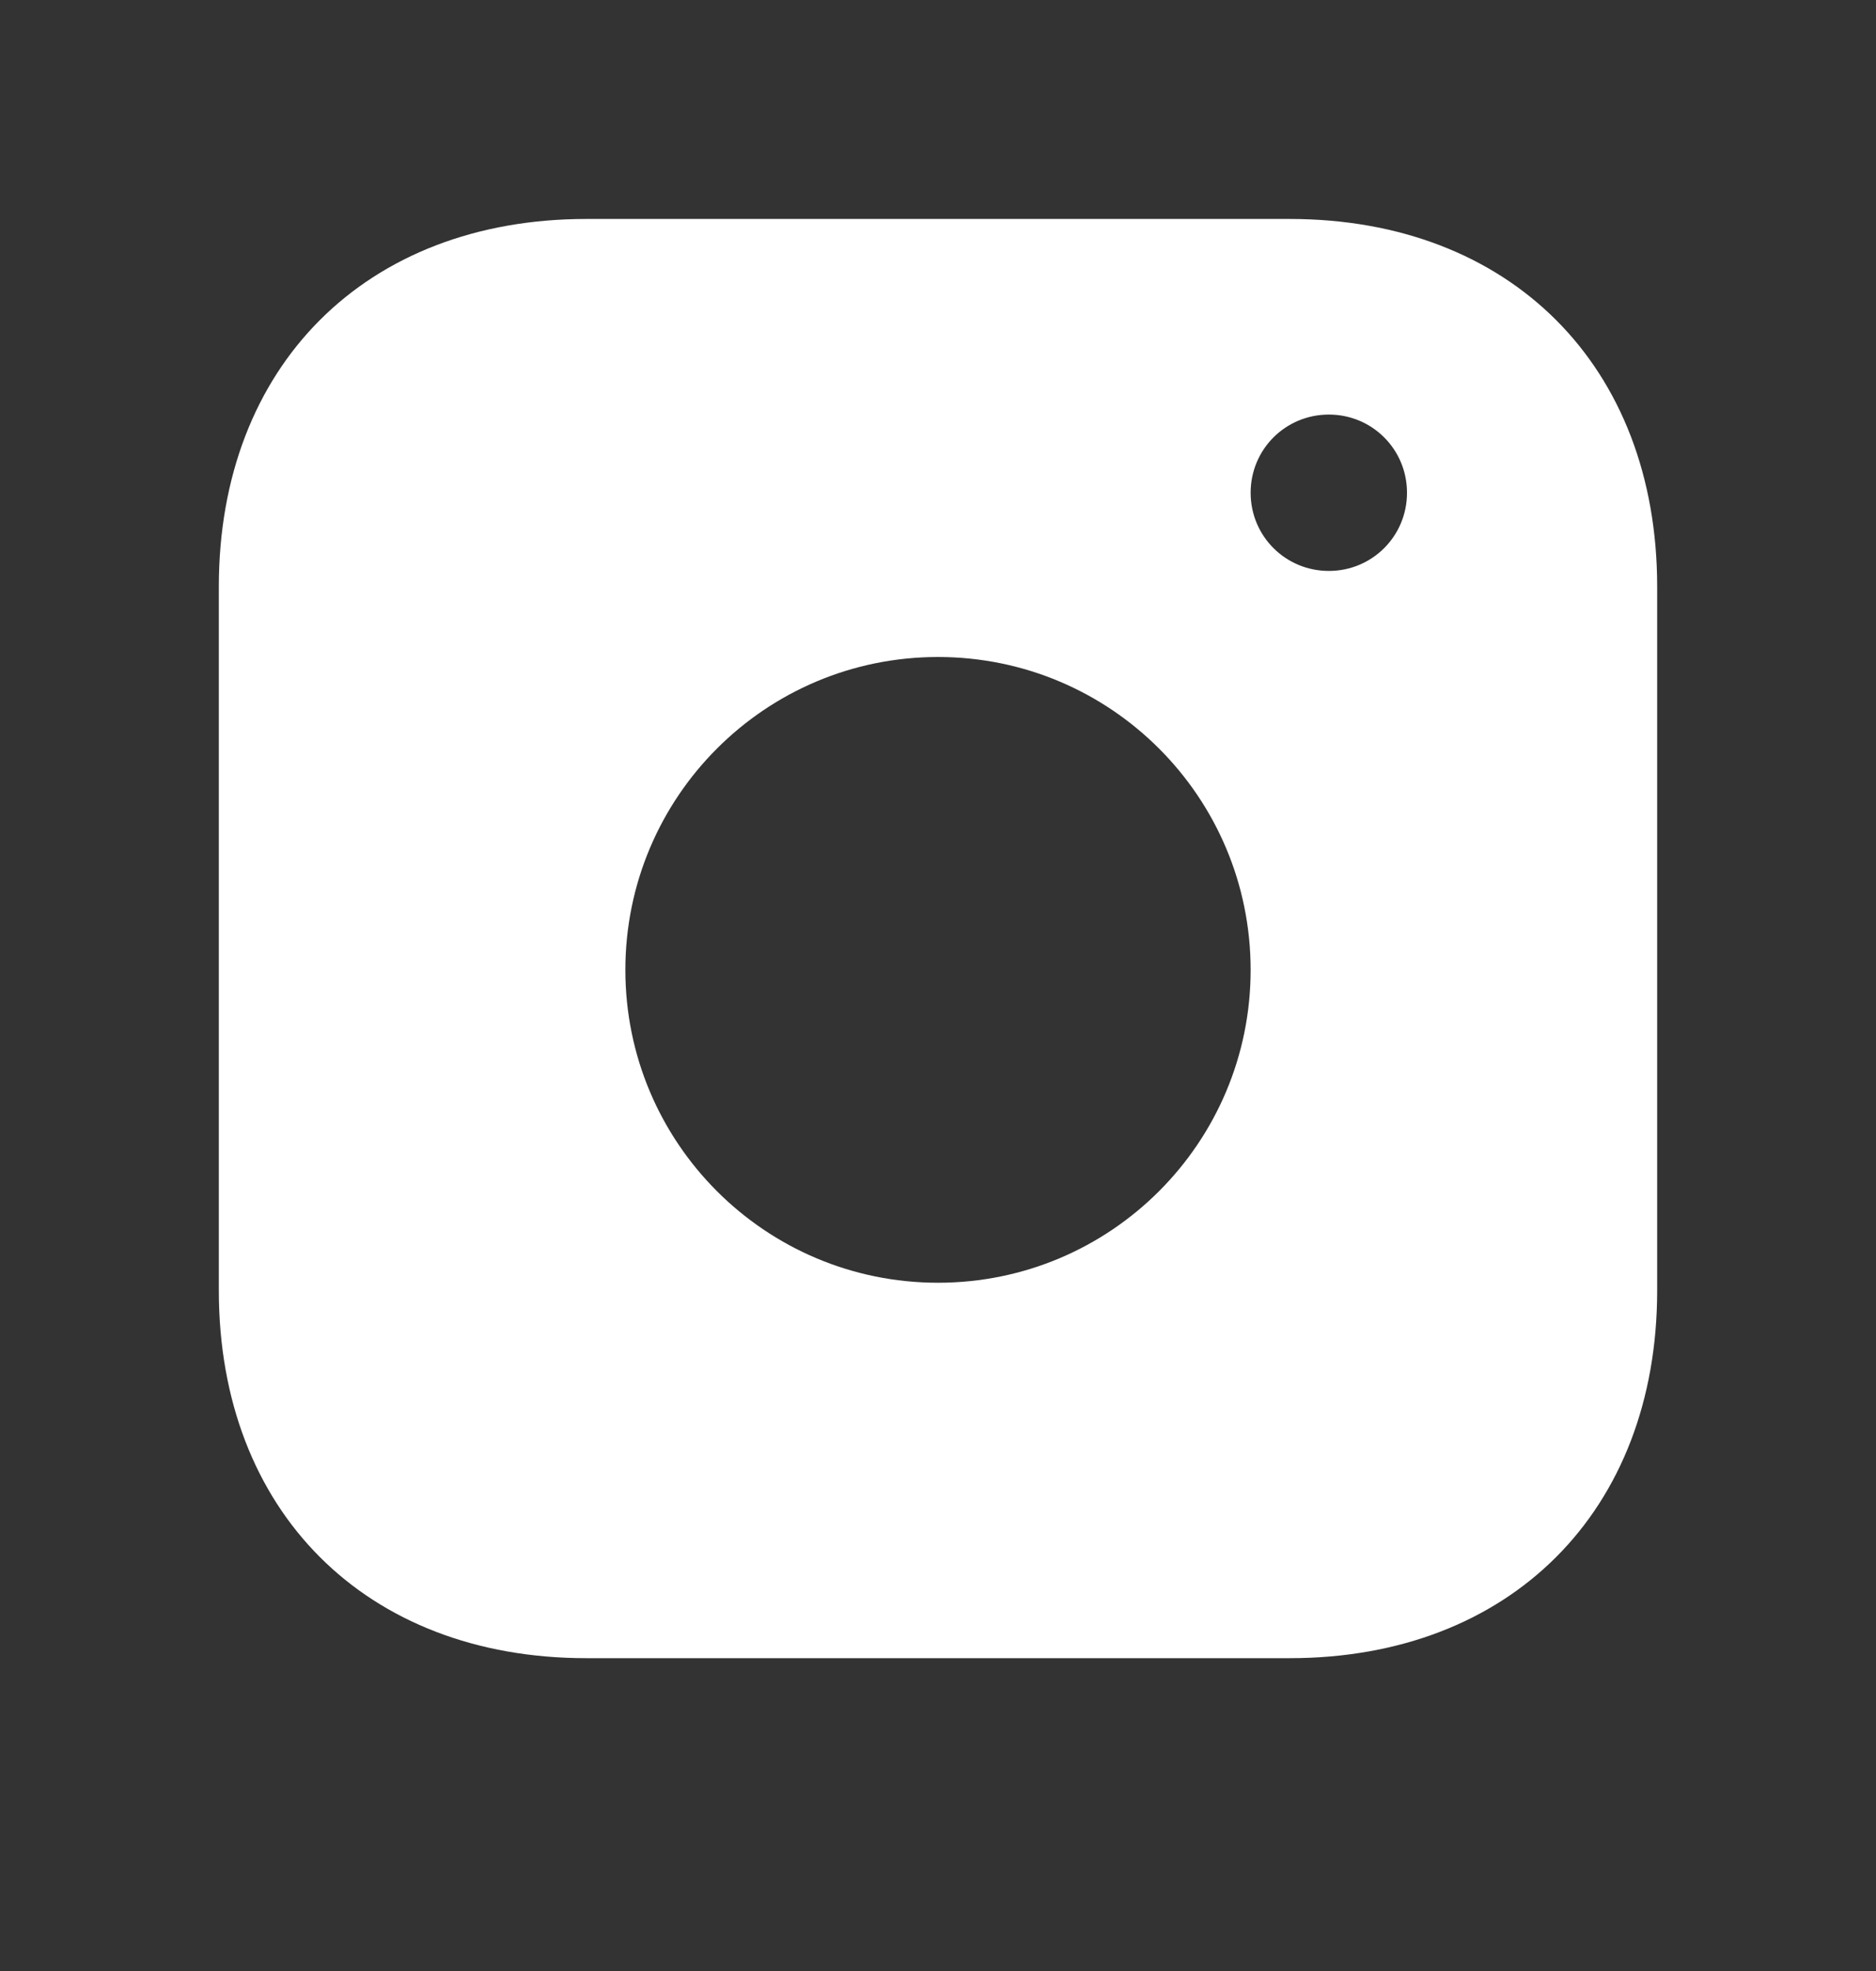
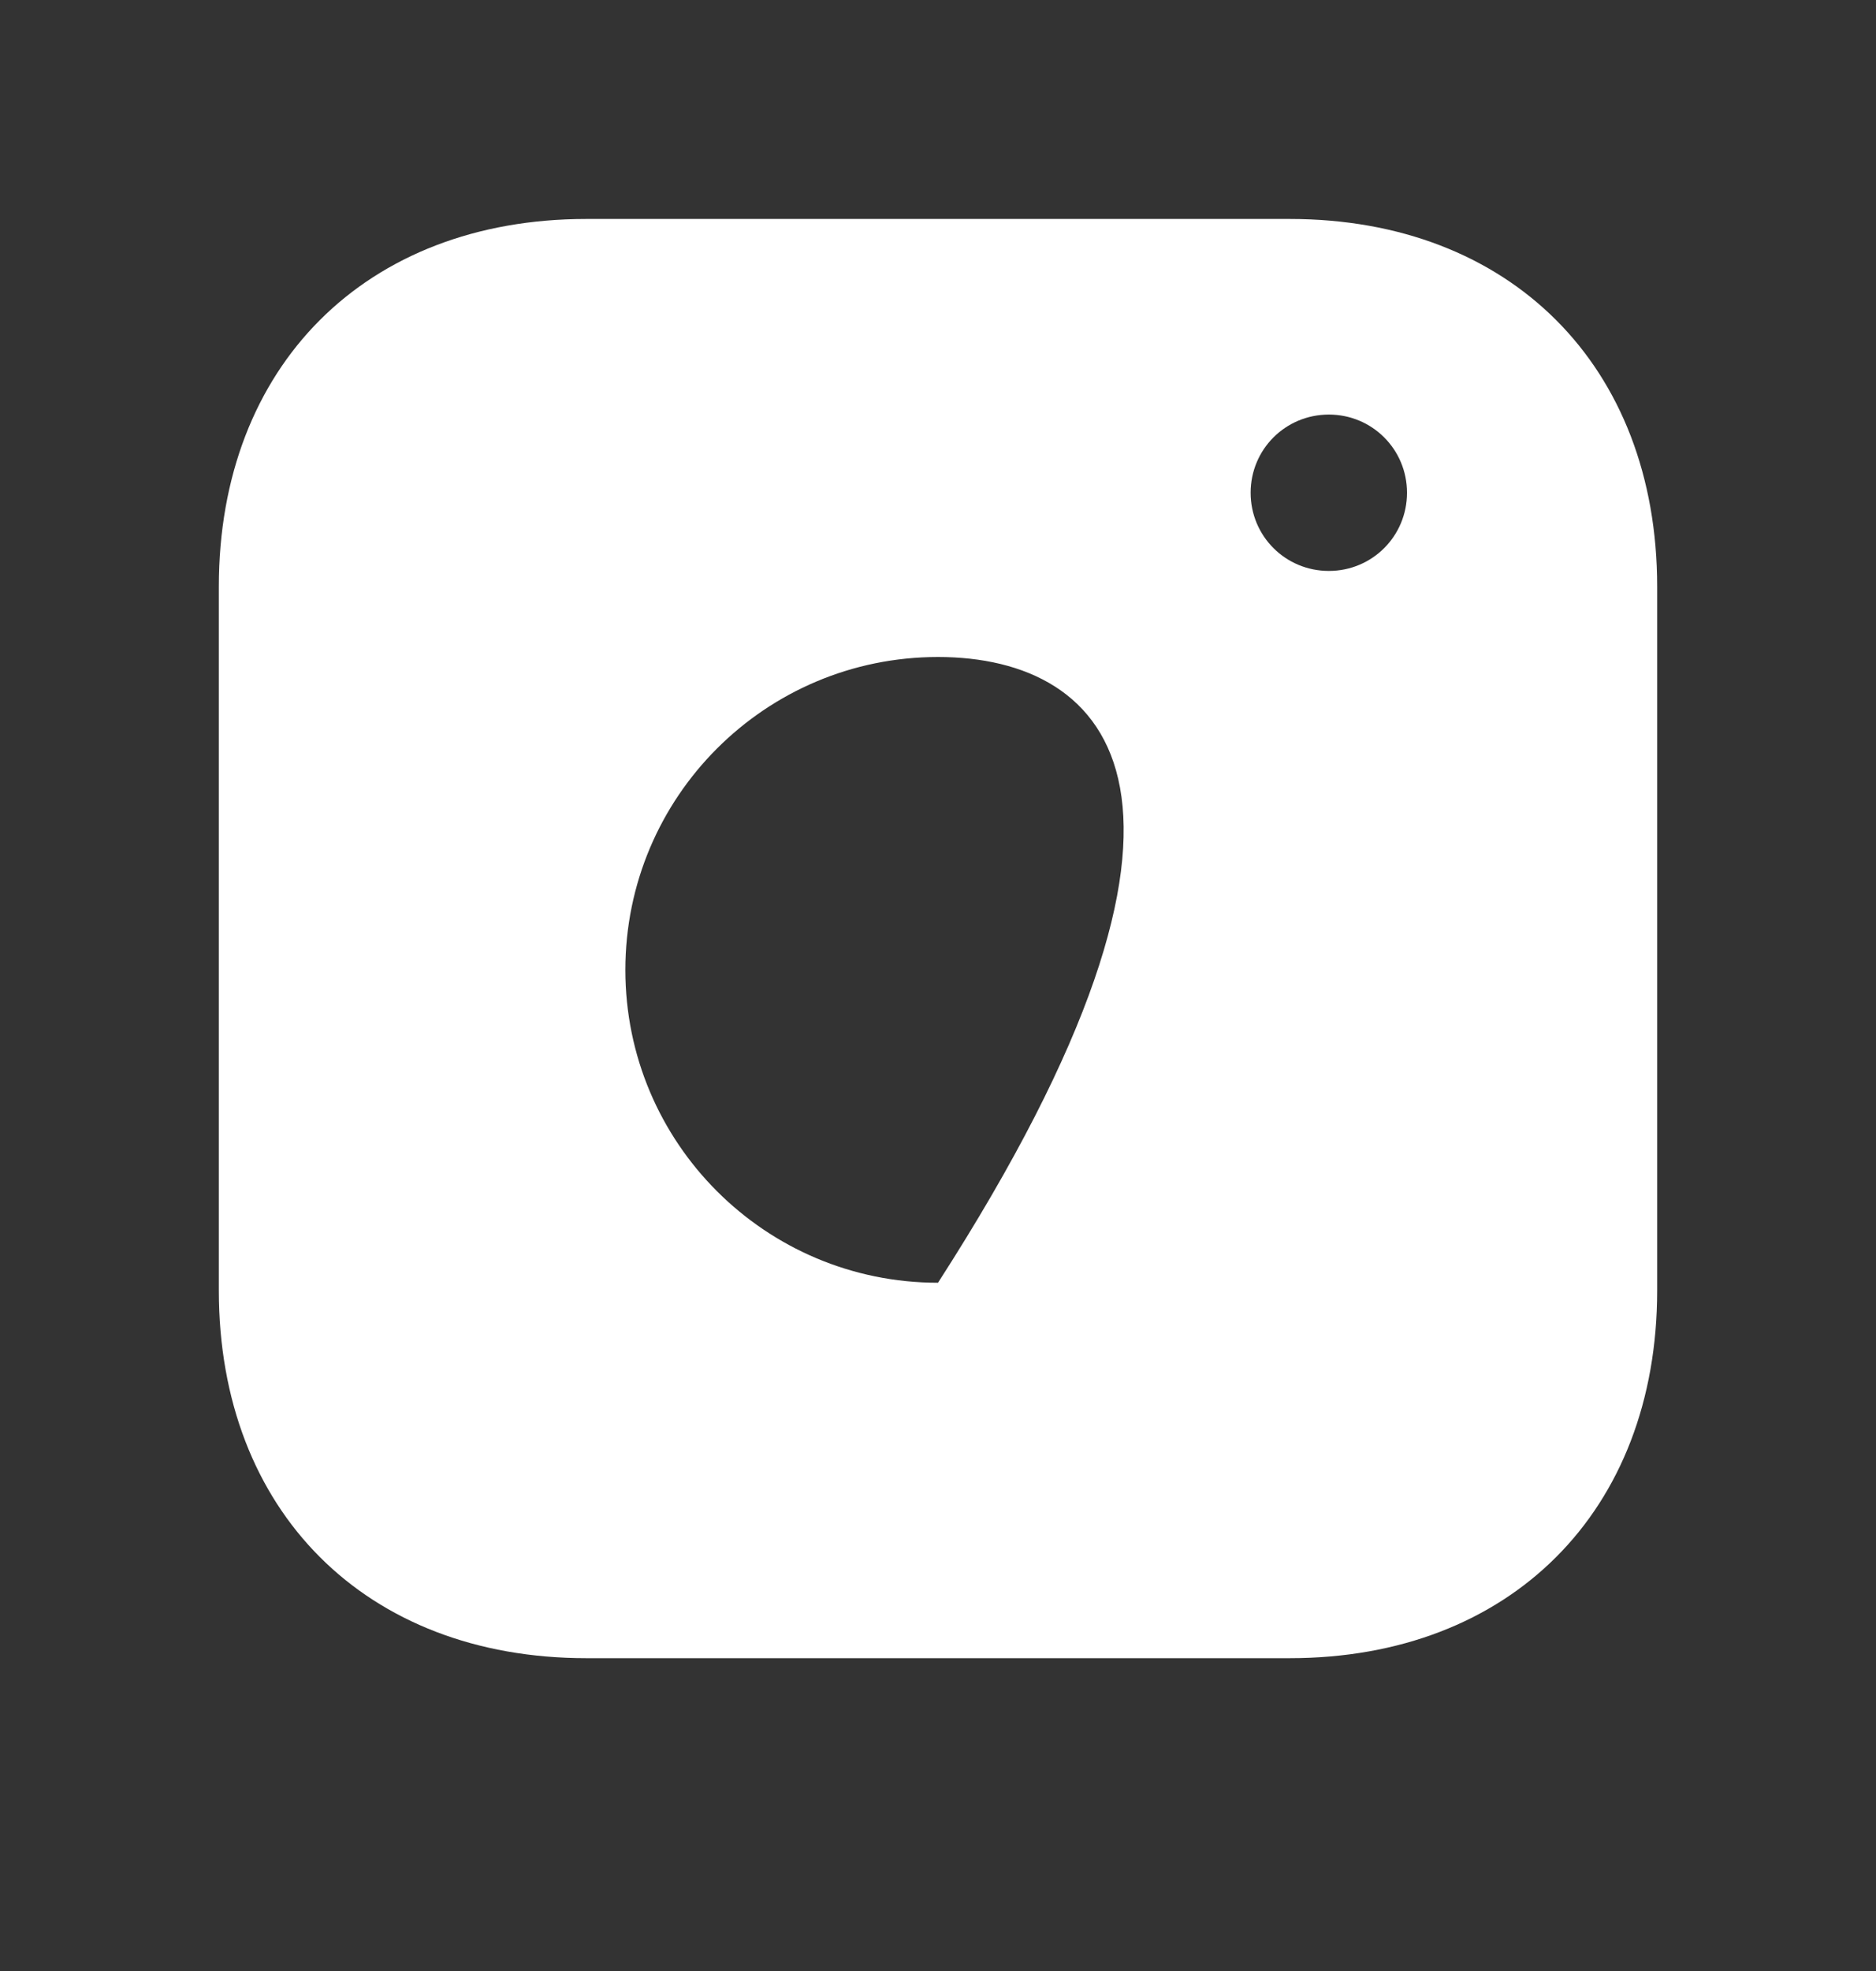
<svg xmlns="http://www.w3.org/2000/svg" width="20" height="21" viewBox="0 0 20 21" fill="none">
  <rect x="0" y="0" width="20" height="21" fill="#333333" stroke="none" />
-   <path d="M6.25 2.333H13.75C16.1 2.333 17.667 3.9 17.667 6.25V13.75C17.667 16.1 16.1 17.667 13.75 17.667H6.25C3.9 17.667 2.333 16.1 2.333 13.75V6.25C2.333 3.9 3.9 2.333 6.25 2.333ZM10 7C8.158 7 6.667 8.492 6.667 10.334C6.667 12.175 8.158 13.667 10 13.667C11.842 13.667 13.333 12.175 13.333 10.334C13.333 8.492 11.842 7 10 7ZM14.167 6.083C14.629 6.083 15 5.712 15 5.25C15 4.788 14.629 4.417 14.167 4.417C13.704 4.417 13.333 4.788 13.333 5.25C13.333 5.712 13.704 6.083 14.167 6.083Z" fill="white" />
+   <path d="M6.25 2.333H13.75C16.1 2.333 17.667 3.9 17.667 6.25V13.75C17.667 16.1 16.1 17.667 13.75 17.667H6.25C3.9 17.667 2.333 16.1 2.333 13.75V6.25C2.333 3.9 3.9 2.333 6.25 2.333ZM10 7C8.158 7 6.667 8.492 6.667 10.334C6.667 12.175 8.158 13.667 10 13.667C13.333 8.492 11.842 7 10 7ZM14.167 6.083C14.629 6.083 15 5.712 15 5.25C15 4.788 14.629 4.417 14.167 4.417C13.704 4.417 13.333 4.788 13.333 5.25C13.333 5.712 13.704 6.083 14.167 6.083Z" fill="white" />
</svg>